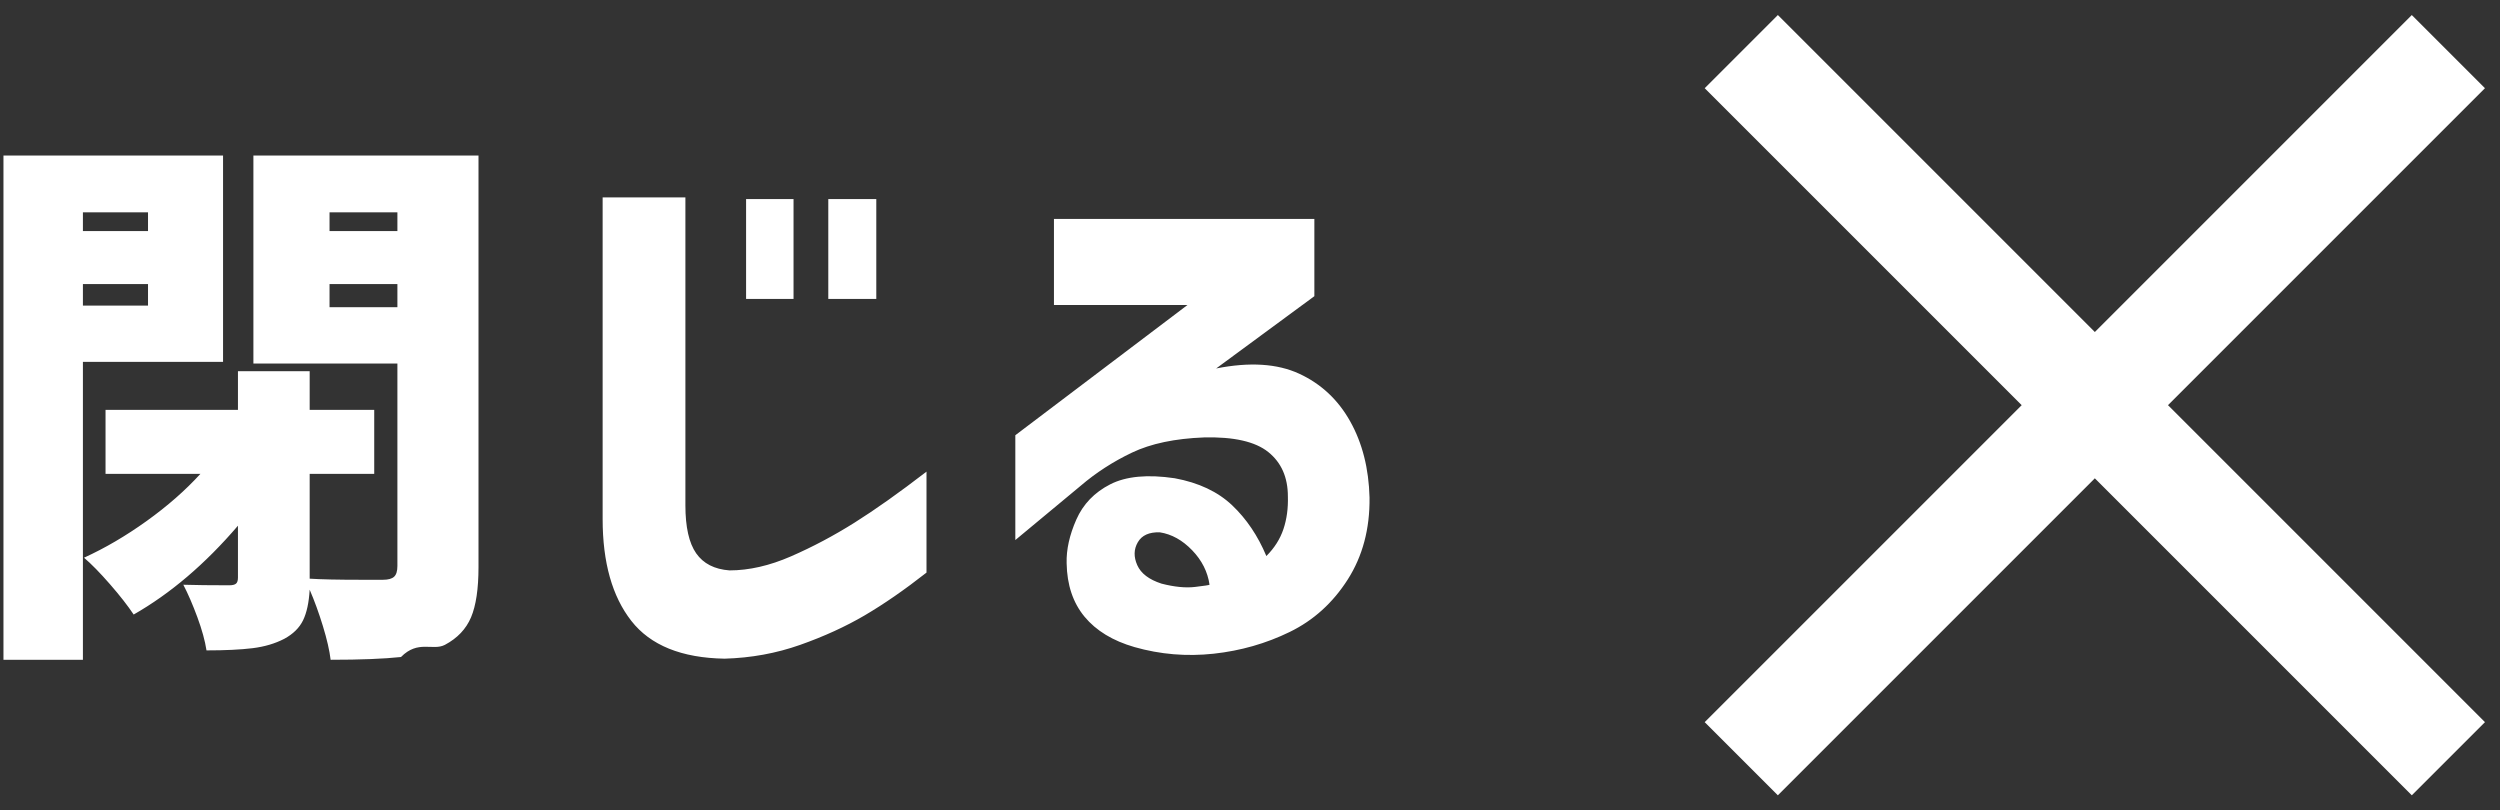
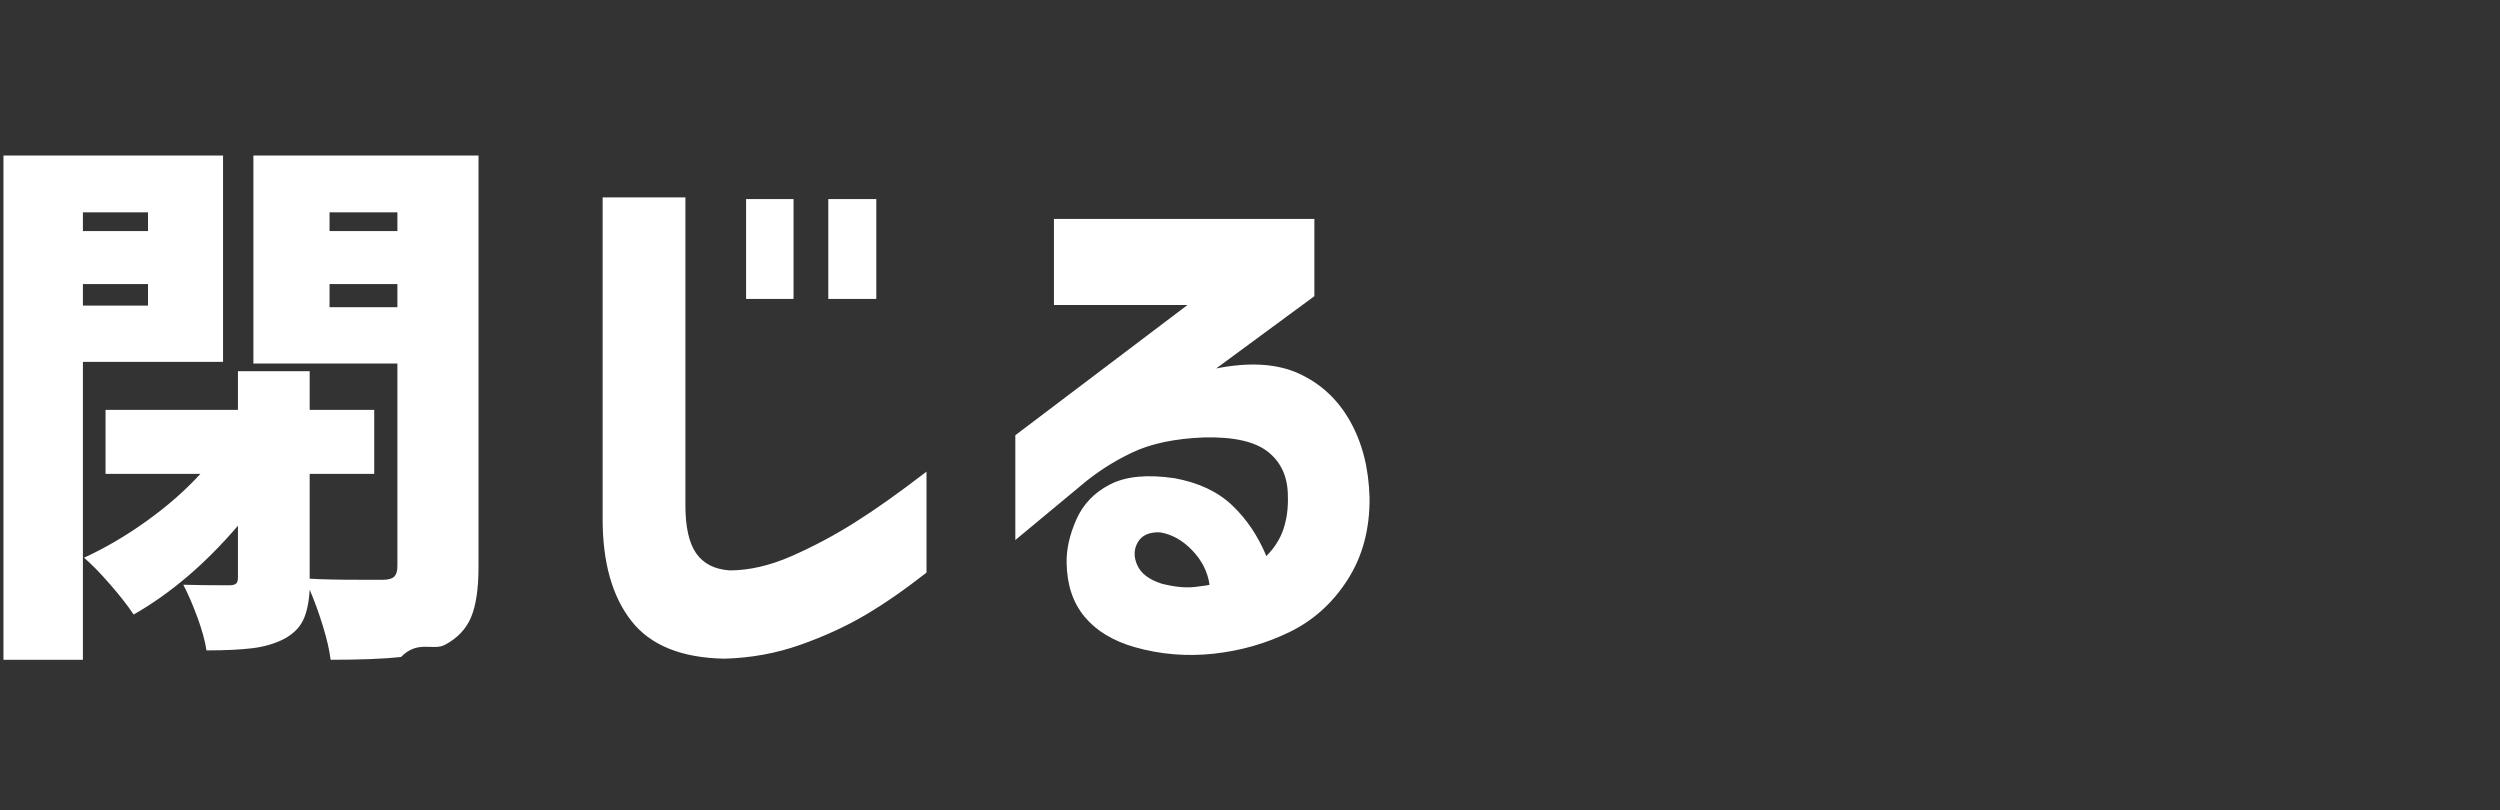
<svg xmlns="http://www.w3.org/2000/svg" width="145px" height="47px">
  <rect width="100%" height="100%" fill="#333333" stroke="none" />
  <path fill-rule="evenodd" fill="rgb(255, 255, 255)" d="M75.353,21.675 C76.622,22.262 77.609,23.184 78.313,24.443 C79.017,25.702 79.390,27.174 79.433,28.859 C79.454,30.672 79.033,32.256 78.169,33.611 C77.305,34.966 76.185,35.979 74.809,36.651 C73.433,37.323 71.961,37.744 70.393,37.915 C68.825,38.085 67.294,37.957 65.801,37.531 C64.542,37.168 63.577,36.581 62.905,35.771 C62.233,34.960 61.886,33.926 61.865,32.667 C61.843,31.878 62.030,31.035 62.425,30.139 C62.819,29.243 63.475,28.560 64.393,28.091 C65.310,27.622 66.558,27.504 68.137,27.739 C69.523,27.995 70.633,28.518 71.465,29.307 C72.297,30.096 72.958,31.078 73.449,32.251 C73.918,31.782 74.249,31.259 74.441,30.683 C74.633,30.107 74.718,29.478 74.697,28.795 C74.697,27.686 74.318,26.827 73.561,26.219 C72.803,25.611 71.561,25.328 69.833,25.371 C68.147,25.435 66.755,25.728 65.657,26.251 C64.558,26.774 63.561,27.419 62.665,28.187 L58.889,31.323 L58.889,25.243 L68.873,17.691 L61.129,17.691 L61.129,12.699 L76.233,12.699 L76.233,17.179 L70.537,21.371 C72.478,20.987 74.083,21.088 75.353,21.675 ZM69.145,31.915 C68.579,31.328 67.955,30.982 67.273,30.875 C66.654,30.854 66.227,31.046 65.993,31.451 C65.758,31.856 65.747,32.299 65.961,32.779 C66.174,33.259 66.643,33.616 67.369,33.851 C68.115,34.043 68.761,34.107 69.305,34.043 C69.849,33.979 70.131,33.936 70.153,33.915 C70.046,33.168 69.710,32.502 69.145,31.915 ZM46.409,37.403 C45.022,37.893 43.561,38.160 42.025,38.203 C39.529,38.160 37.726,37.429 36.617,36.011 C35.508,34.592 34.953,32.624 34.953,30.107 L34.953,11.451 L39.753,11.451 L39.753,29.307 C39.753,30.566 39.961,31.494 40.377,32.091 C40.793,32.688 41.438,33.019 42.313,33.083 C43.444,33.083 44.633,32.811 45.881,32.267 C47.129,31.723 48.356,31.072 49.561,30.315 C50.766,29.558 52.158,28.571 53.737,27.355 L53.737,33.211 C52.457,34.214 51.262,35.040 50.153,35.691 C49.044,36.341 47.796,36.912 46.409,37.403 ZM48.041,11.547 L50.825,11.547 L50.825,17.339 L48.041,17.339 L48.041,11.547 ZM43.273,11.547 L46.025,11.547 L46.025,17.339 L43.273,17.339 L43.273,11.547 ZM25.801,37.403 C25.097,37.765 24.249,37.1 23.257,38.107 C22.265,38.213 20.905,38.267 19.177,38.267 C19.113,37.733 18.964,37.083 18.729,36.315 C18.494,35.547 18.238,34.843 17.961,34.203 C17.918,34.950 17.790,35.541 17.577,35.979 C17.364,36.416 17.001,36.773 16.489,37.051 C15.956,37.328 15.342,37.509 14.649,37.595 C13.956,37.680 13.065,37.723 11.977,37.723 C11.892,37.168 11.716,36.528 11.449,35.803 C11.182,35.078 10.910,34.448 10.633,33.915 C11.337,33.936 12.222,33.947 13.289,33.947 C13.481,33.947 13.614,33.915 13.689,33.851 C13.764,33.787 13.801,33.670 13.801,33.499 L13.801,30.491 C11.902,32.710 9.886,34.427 7.753,35.643 C7.412,35.131 6.953,34.544 6.377,33.883 C5.801,33.222 5.300,32.710 4.873,32.347 C6.089,31.792 7.300,31.083 8.505,30.219 C9.710,29.355 10.750,28.443 11.625,27.483 L6.121,27.483 L6.121,23.771 L13.801,23.771 L13.801,21.531 L17.961,21.531 L17.961,23.771 L21.705,23.771 L21.705,27.483 L17.961,27.483 L17.961,33.563 C18.622,33.606 19.614,33.627 20.937,33.627 L22.217,33.627 C22.516,33.627 22.729,33.568 22.857,33.451 C22.985,33.334 23.049,33.126 23.049,32.827 L23.049,21.083 L14.697,21.083 L14.697,9.019 L27.753,9.019 L27.753,32.891 C27.753,34.150 27.609,35.120 27.321,35.803 C27.033,36.485 26.526,37.019 25.801,37.403 ZM23.049,12.315 L19.113,12.315 L19.113,13.403 L23.049,13.403 L23.049,12.315 ZM23.049,16.475 L19.113,16.475 L19.113,17.819 L23.049,17.819 L23.049,16.475 ZM4.809,38.267 L0.201,38.267 L0.201,9.019 L12.937,9.019 L12.937,20.987 L4.809,20.987 L4.809,38.267 ZM8.585,12.315 L4.809,12.315 L4.809,13.403 L8.585,13.403 L8.585,12.315 ZM8.585,17.723 L8.585,16.475 L4.809,16.475 L4.809,17.723 L8.585,17.723 Z" />
-   <path fill-rule="evenodd" fill="rgb(255, 255, 255)" d="M144.128,41.885 L139.885,46.127 L121.500,27.742 L103.115,46.128 L98.872,41.885 L117.258,23.500 L98.873,5.116 L103.116,0.872 L121.501,19.257 L139.884,0.873 L144.127,5.116 L125.743,23.499 L144.128,41.885 Z" />
</svg>